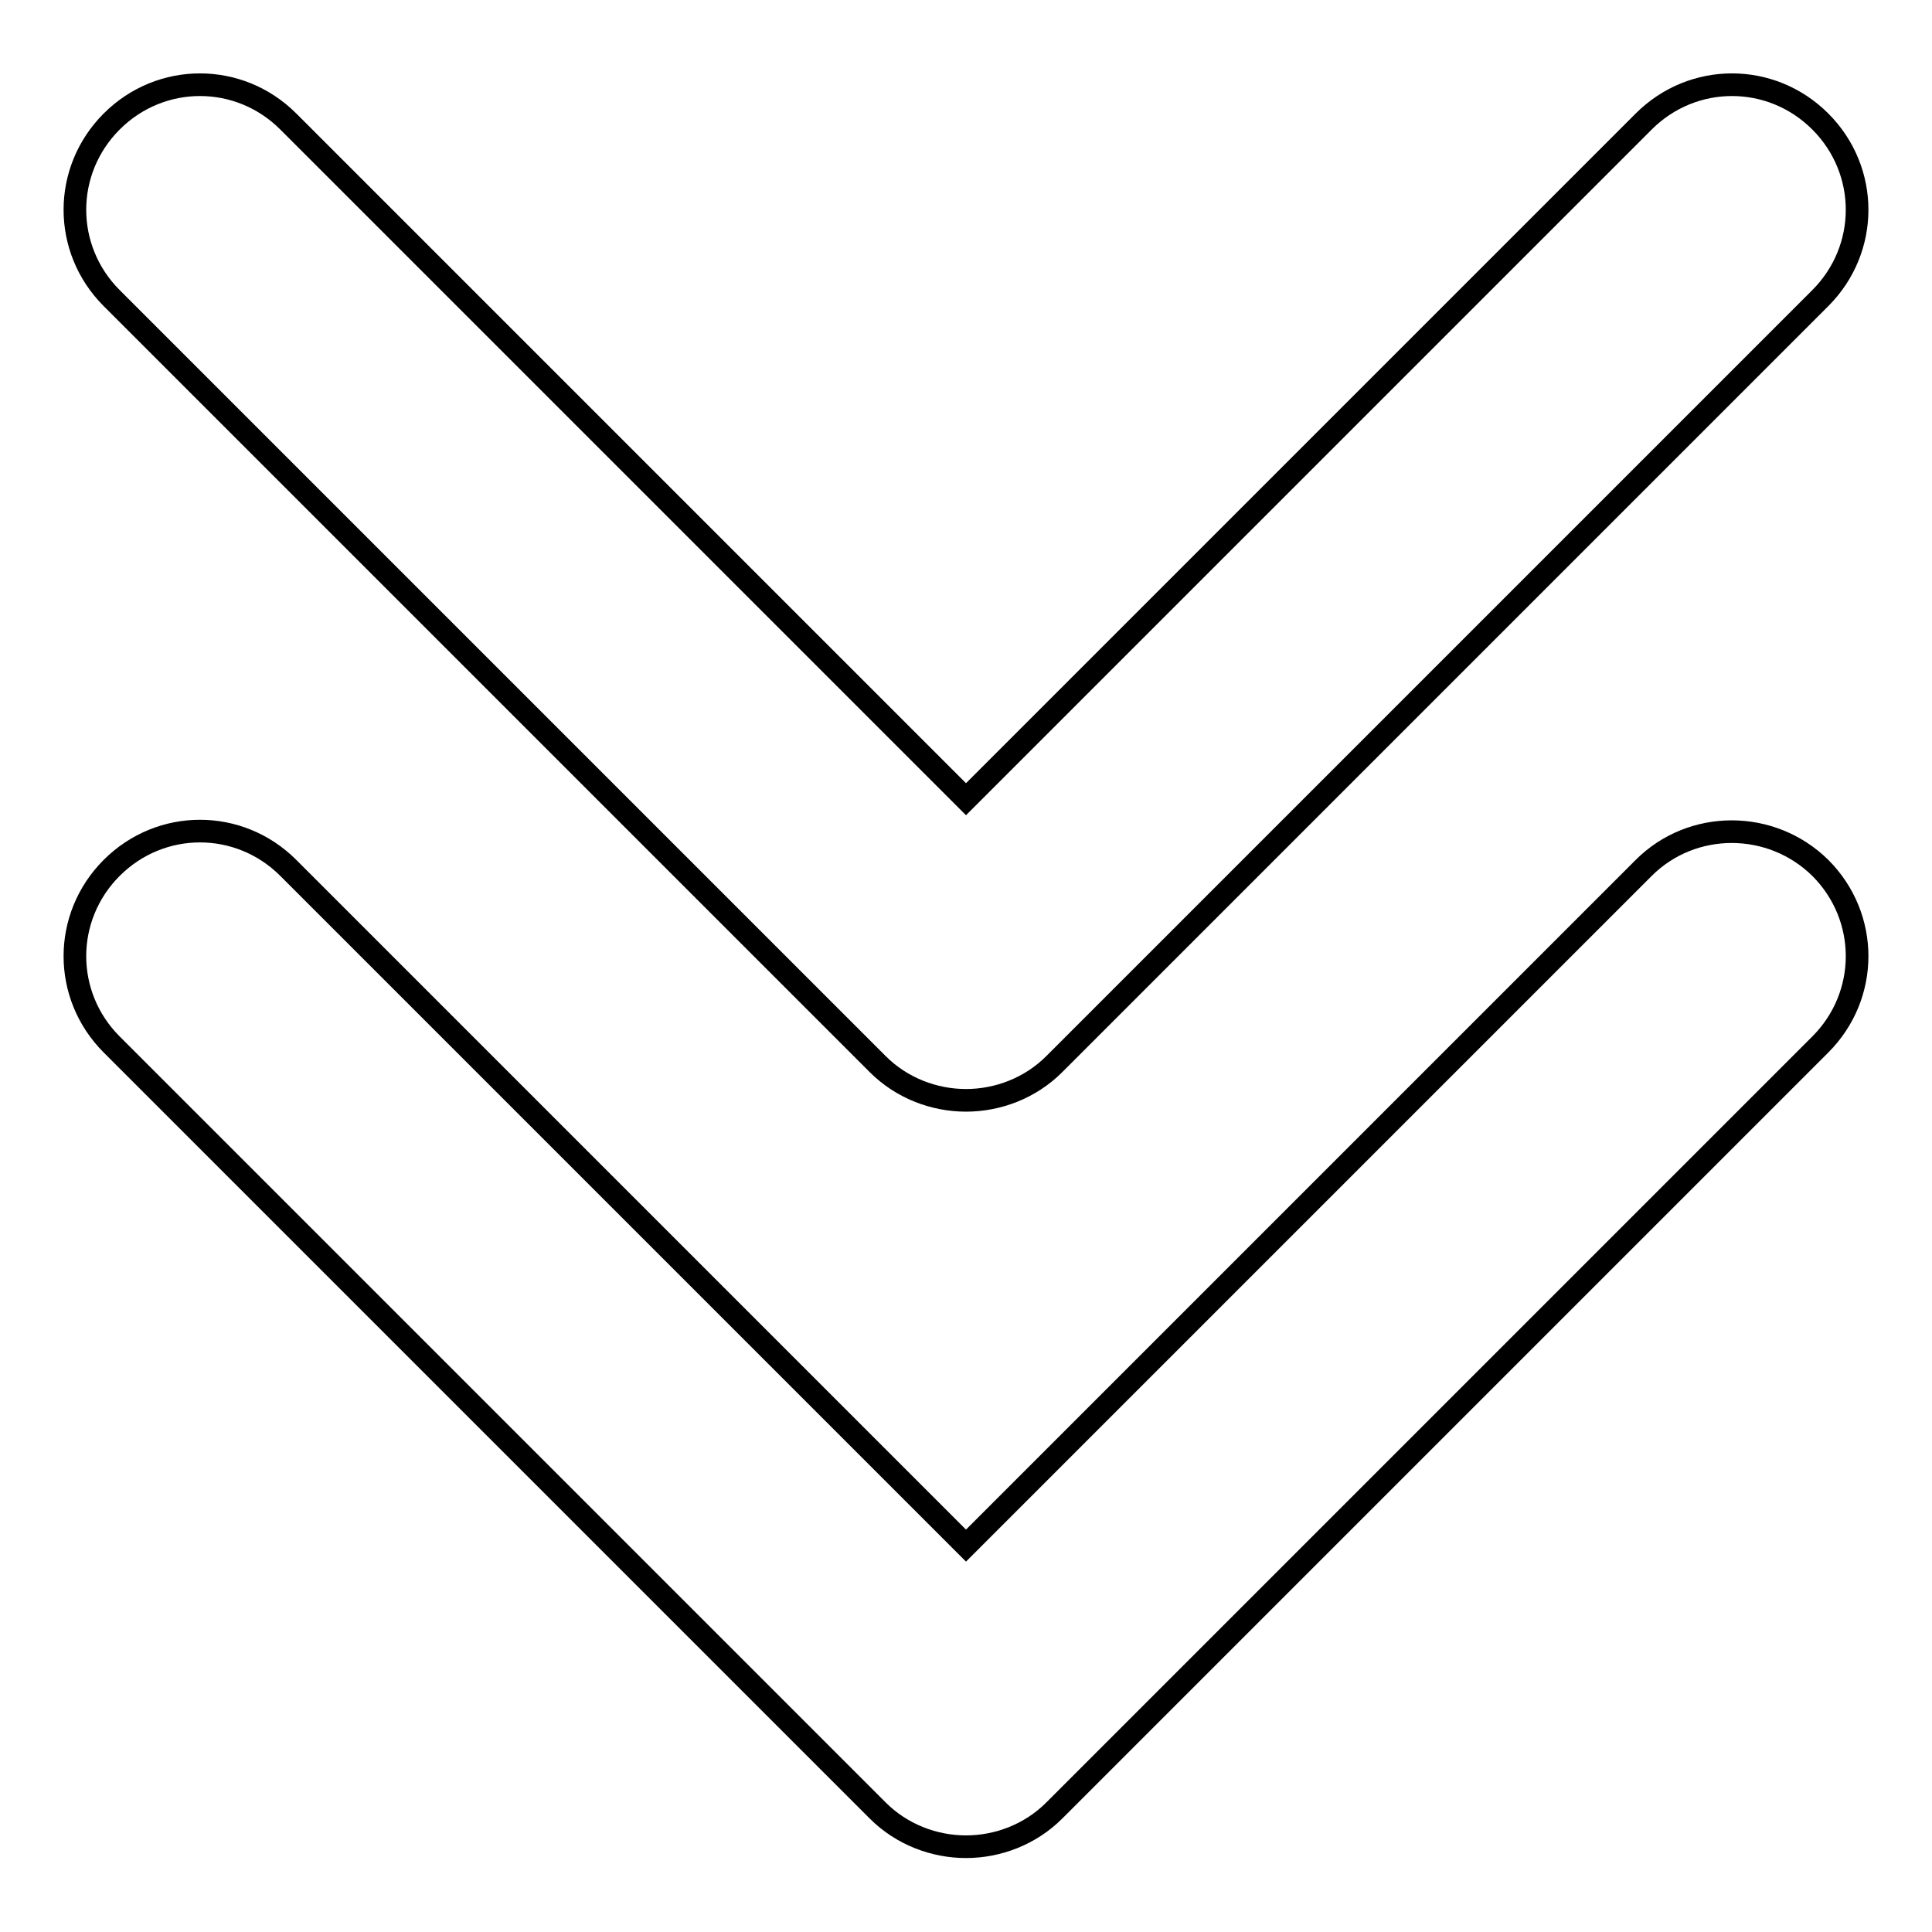
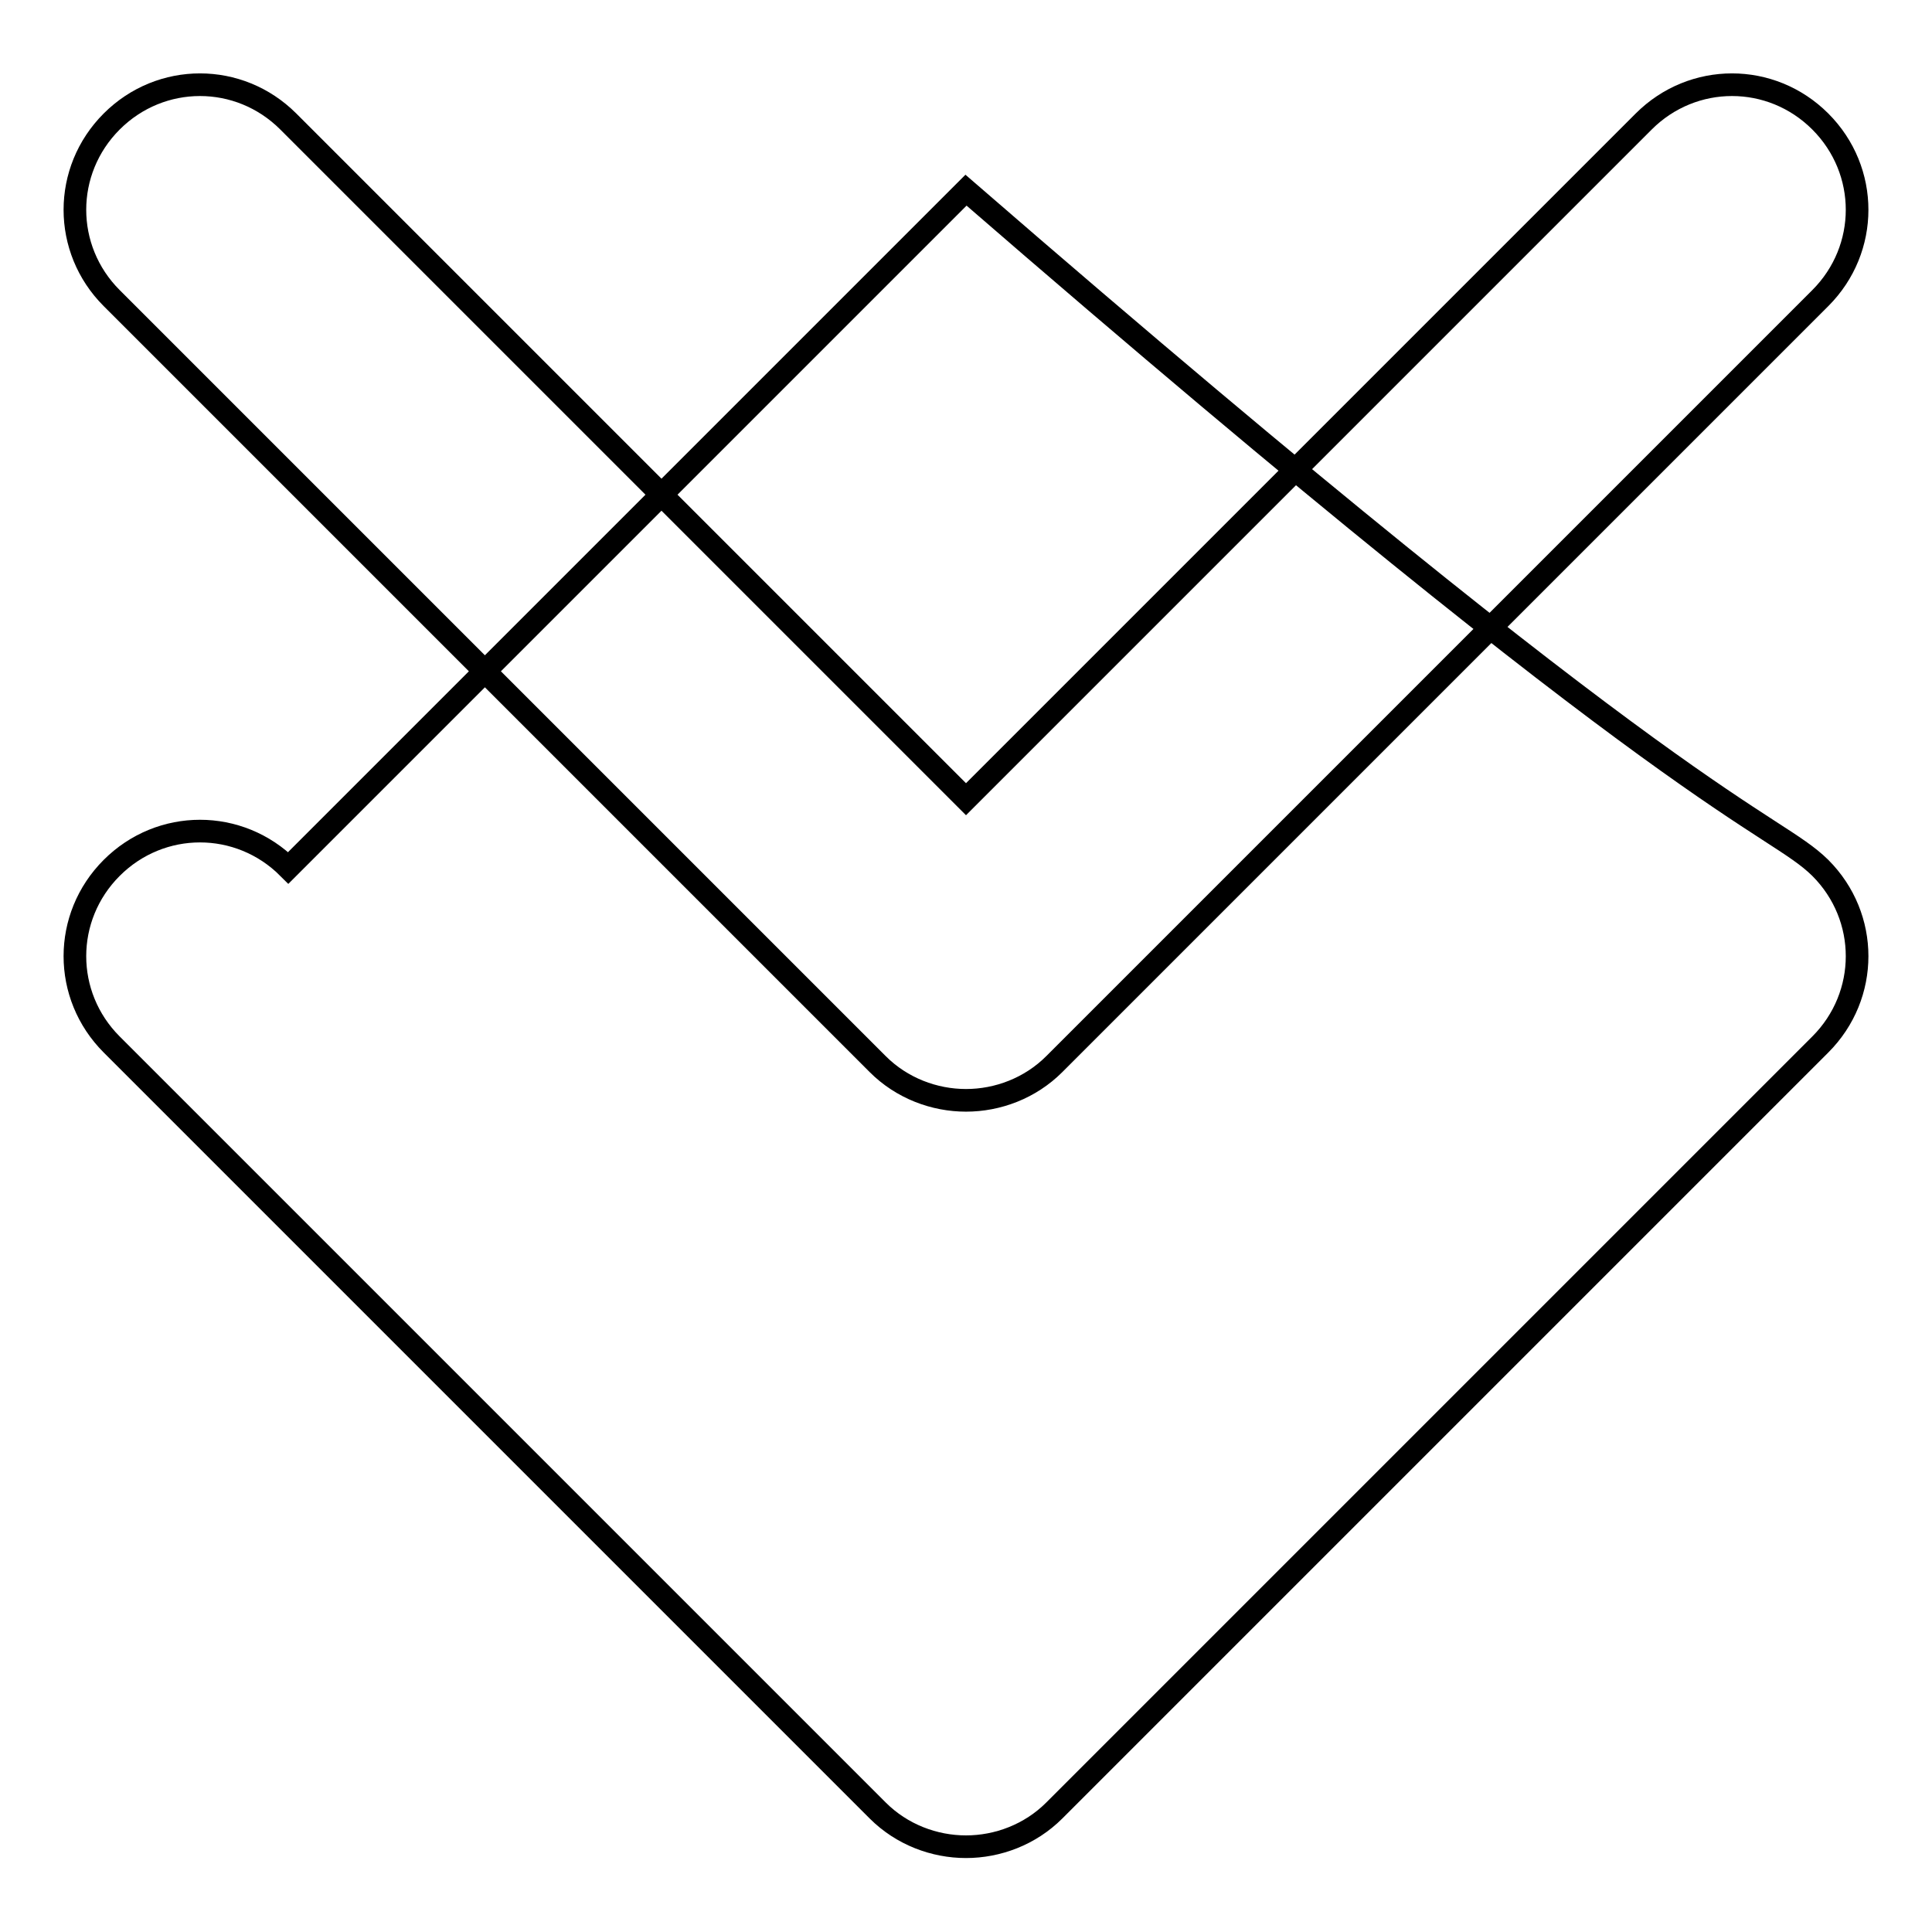
<svg xmlns="http://www.w3.org/2000/svg" version="1.1" x="0px" y="0px" viewBox="0 0 256 256" enable-background="new 0 0 256 256" xml:space="preserve">
  <g>
-     <path stroke-width="3" fill-opacity="0" stroke="#000000" d="M241.2,115c6.5,6.5,6.5,16.9,0,23.4L139.7,239.9c-3.2,3.2-7.5,4.8-11.7,4.8c-4.2,0-8.5-1.6-11.7-4.8 L14.8,138.4c-6.5-6.5-6.5-16.9,0-23.4c6.5-6.5,16.9-6.5,23.4,0l89.8,89.8l89.8-89.8C224.2,108.6,234.7,108.6,241.2,115z M116.3,141 c3.2,3.2,7.5,4.8,11.7,4.8c4.2,0,8.5-1.6,11.7-4.8L241.2,39.5c6.5-6.5,6.5-16.9,0-23.4c-6.5-6.5-16.9-6.5-23.4,0L128,105.9 L38.2,16.1c-6.5-6.5-16.9-6.5-23.4,0c-6.5,6.5-6.5,16.9,0,23.4L116.3,141z" />
+     <path stroke-width="3" fill-opacity="0" stroke="#000000" d="M241.2,115c6.5,6.5,6.5,16.9,0,23.4L139.7,239.9c-3.2,3.2-7.5,4.8-11.7,4.8c-4.2,0-8.5-1.6-11.7-4.8 L14.8,138.4c-6.5-6.5-6.5-16.9,0-23.4c6.5-6.5,16.9-6.5,23.4,0l89.8-89.8C224.2,108.6,234.7,108.6,241.2,115z M116.3,141 c3.2,3.2,7.5,4.8,11.7,4.8c4.2,0,8.5-1.6,11.7-4.8L241.2,39.5c6.5-6.5,6.5-16.9,0-23.4c-6.5-6.5-16.9-6.5-23.4,0L128,105.9 L38.2,16.1c-6.5-6.5-16.9-6.5-23.4,0c-6.5,6.5-6.5,16.9,0,23.4L116.3,141z" />
  </g>
</svg>